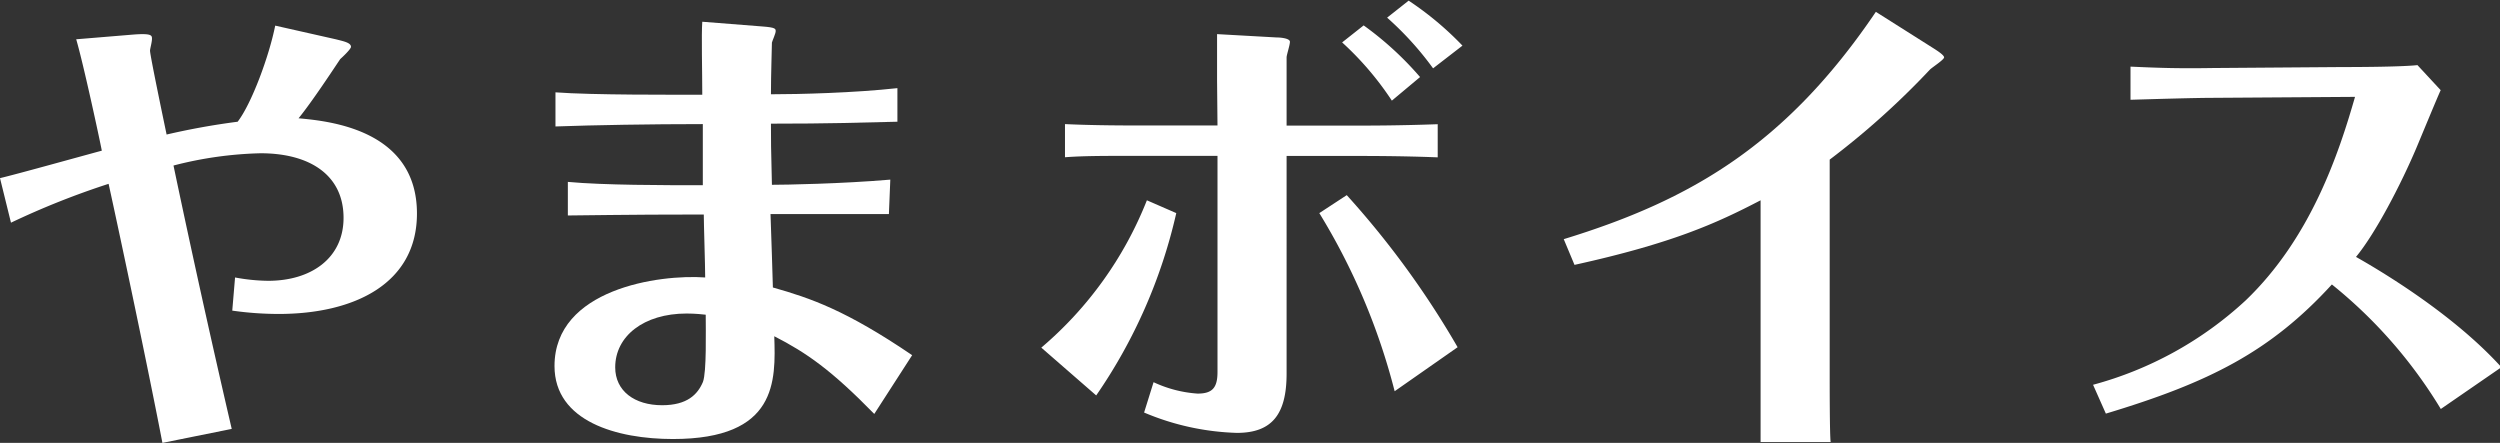
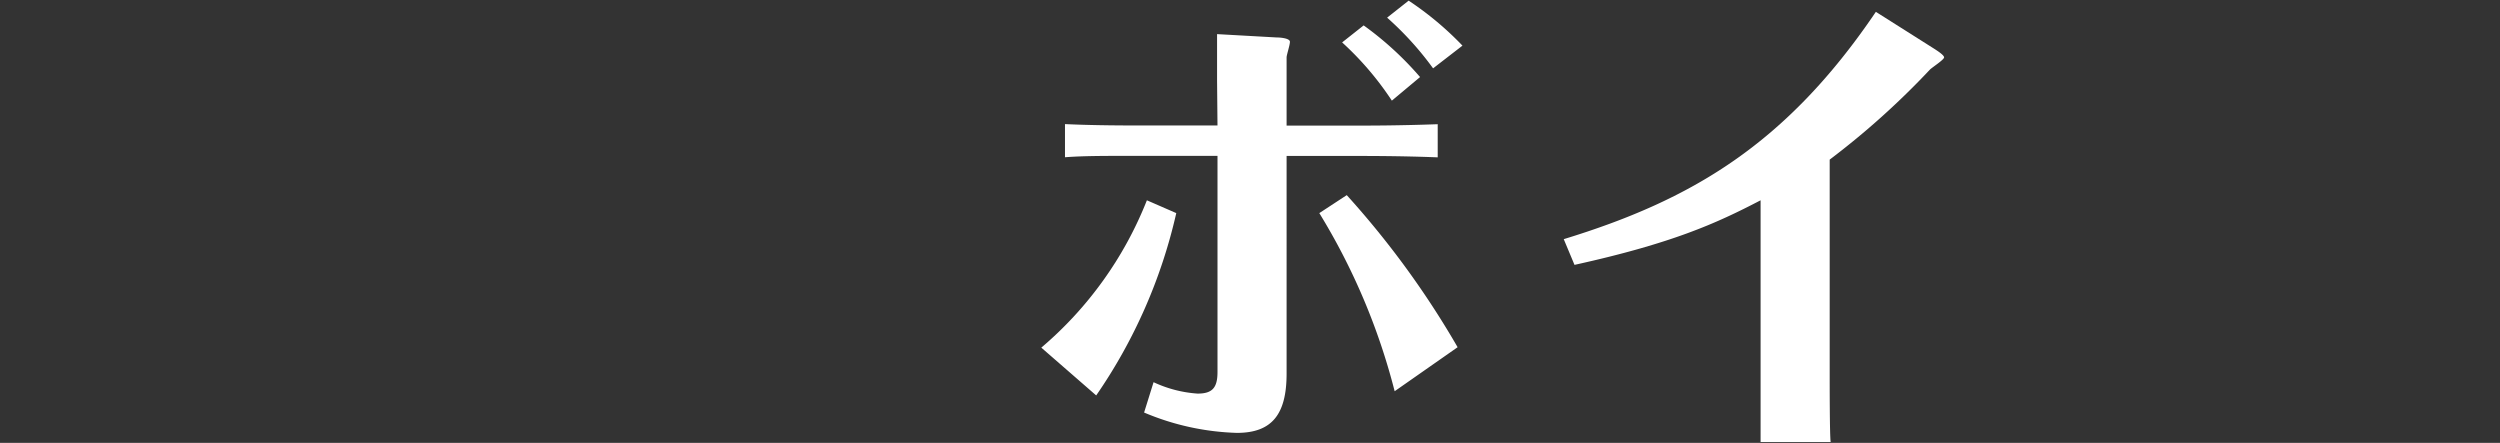
<svg xmlns="http://www.w3.org/2000/svg" viewBox="0 0 232.28 41.15">
  <rect x="0" y="0" width="232.28" height="41.15" fill="#333333" stroke="none" />
  <defs>
    <style>.cls-1{fill:#fff;}</style>
  </defs>
  <title>txt_voice</title>
  <g id="レイヤー_2" data-name="レイヤー 2">
    <g id="レイヤー_1-2" data-name="レイヤー 1">
-       <path class="cls-1" d="M15.09,41.15c-1.23-6.42-3.83-18.75-5-24.07a74.45,74.45,0,0,0-9.07,3.61L0,16.55c1.36-.31,8-2.16,9.46-2.55C9.24,12.85,7.75,5.94,7.08,3.65l5.32-.44c1.72-.13,1.72.09,1.72.4s-.18.92-.18,1.1c0,.44,1.32,6.73,1.54,7.79a67,67,0,0,1,6.6-1.19C23.37,9.64,25,5.24,25.57,2.38L31.2,3.65c.7.18,1.41.31,1.41.7,0,.22-.84,1-1,1.14-.53.79-2.64,4-3.87,5.5,2.86.26,11,1.06,11,8.85,0,6.51-5.81,9.33-12.85,9.33a30.6,30.6,0,0,1-4.31-.31l.26-3.08a17.56,17.56,0,0,0,3.08.31c4,0,7-2.11,7-5.85,0-4-3.17-6-7.7-6a35.21,35.21,0,0,0-8.1,1.14q2.58,12.28,5.41,24.47Z" />
-       <path class="cls-1" d="M82.59,19.89c-2.95,0-6.73,0-11,0,.09,2.29.18,5.59.22,6.82,3.52,1,6.78,2.11,12.94,6.29l-3.52,5.46c-4-4.09-6.29-5.68-9.29-7.22.13,4.14.31,9.55-9.42,9.55-5.19,0-11-1.63-11-6.78,0-7.17,9.73-8.54,14-8.23,0-1.1-.13-5-.13-5.85-7.61,0-11.35.09-12.63.09V16.9c3.3.31,9,.31,12.54.31,0-.84,0-4.8,0-5.68-4.84,0-10.08.09-13.69.22V8.58c3.43.26,11.18.22,13.64.22,0-2.16-.09-5.59,0-6.78l5.59.44c1.23.09,1.23.22,1.23.44s-.31.88-.35,1.06c0,.48-.09,2.86-.09,4.8,2.64,0,7.75-.13,11.75-.57v3.12c-3.87.09-6.29.18-11.75.18,0,1.67,0,2.07.09,5.68,1.14,0,6.47-.09,11-.48ZM63.8,29.13c-4,0-6.64,2.11-6.64,5,0,2.2,1.8,3.52,4.36,3.52,2.33,0,3.3-1,3.79-2.16.35-.92.26-4.75.26-6.25C64.64,29.13,63.93,29.13,63.8,29.13Z" />
      <path class="cls-1" d="M96.75,32.3a34.67,34.67,0,0,0,9.81-13.69l2.73,1.19a48.78,48.78,0,0,1-7.44,16.94ZM113.08,7.48c0-1.94,0-3.56,0-4.31l5.54.31c.4,0,1.23.09,1.23.4s-.31,1.23-.31,1.45v6.34h6.38c1.23,0,4.09,0,7.66-.13v3.08c-3.26-.13-6.34-.13-7.53-.13h-6.51V34.72c0,3.78-1.36,5.5-4.62,5.5a23.86,23.86,0,0,1-8.62-1.89l.88-2.82a11.47,11.47,0,0,0,4.09,1.06c1.36,0,1.85-.53,1.85-2V14.48h-7c-3.7,0-5.41,0-7.17.13V11.53c1.94.09,4.09.13,7.17.13h7Zm16.5,28.87a59.93,59.93,0,0,0-7-16.55l2.55-1.67a82.6,82.6,0,0,1,10.3,14.13Zm-.26-27a28.54,28.54,0,0,0-4.62-5.41l2-1.58a30,30,0,0,1,5.24,4.8Zm3.83-3a29.17,29.17,0,0,0-4.27-4.71l2-1.58a29.49,29.49,0,0,1,5,4.18Z" />
      <path class="cls-1" d="M145.29,22.22c11.79-3.61,20.64-8.76,29-21.12l5.5,3.48c.13.09.84.53.84.75s-1.1.92-1.32,1.14A73.88,73.88,0,0,1,170,14.83V35.07c0,.75,0,5.41.09,6h-6.51c0-.62,0-5.15,0-5.94V18.61c-4.14,2.16-8.23,4-17.29,6Z" />
-       <path class="cls-1" d="M226.78,38a44.08,44.08,0,0,0-10.12-11.57c-5.72,6.25-11.4,9.11-21,12l-1.19-2.68a33.77,33.77,0,0,0,14.17-7.83c6.07-5.81,8.67-13.69,10.17-18.92l-13.2.09c-1.63,0-6,.13-7.66.18l0-3.08c2.86.13,4.58.18,7.66.13l12-.09c.62,0,5.37,0,7-.18l2.16,2.33c-.22.44-1.89,4.49-2.24,5.32-1.45,3.43-3.83,8-5.63,10.17,1.94,1.1,8.89,5.15,13.51,10.25Z" />
    </g>
  </g>
</svg>